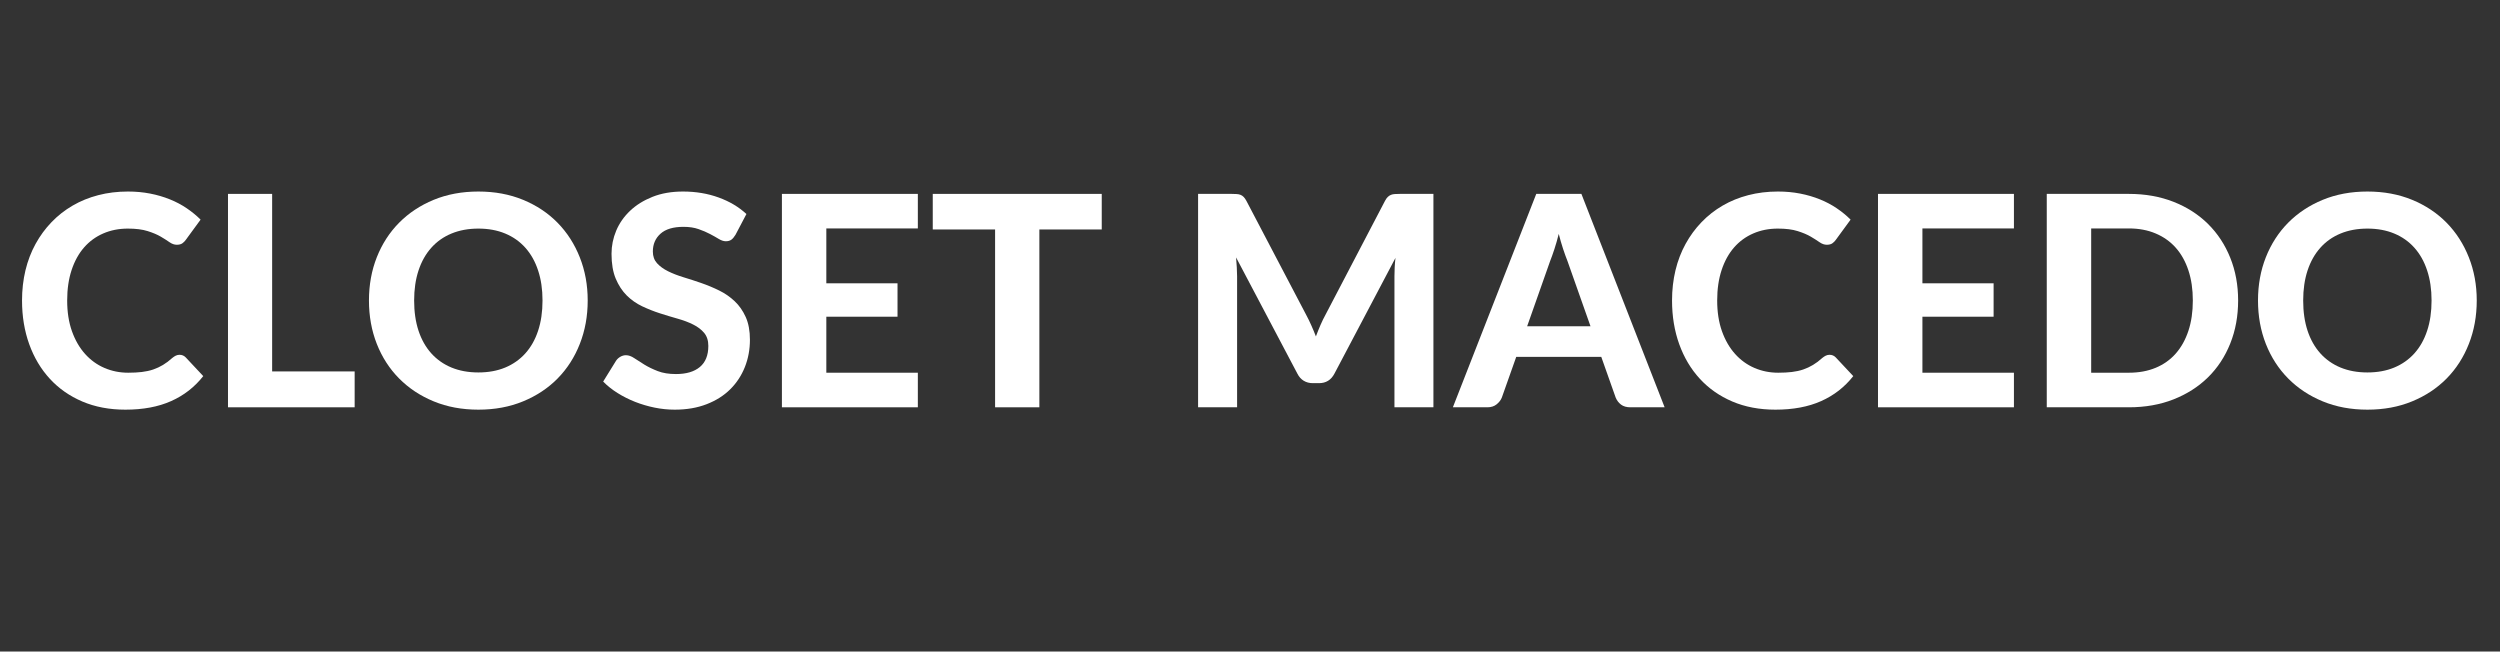
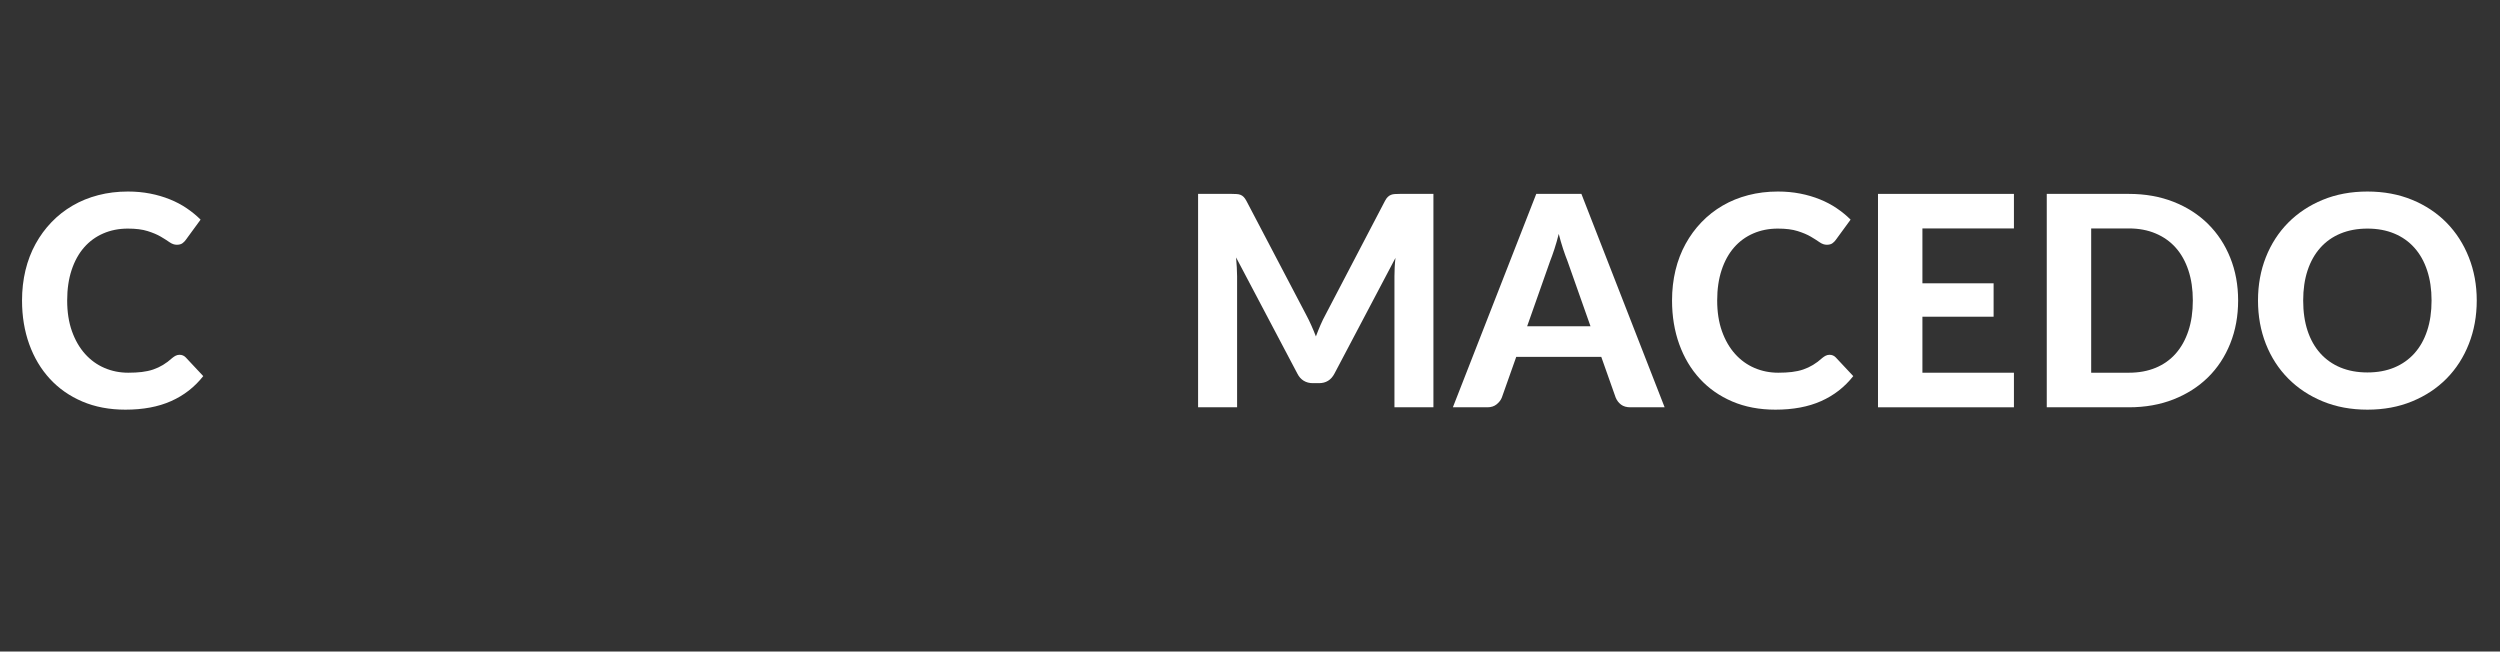
<svg xmlns="http://www.w3.org/2000/svg" width="1366" zoomAndPan="magnify" viewBox="0 0 1024.5 267" height="356" preserveAspectRatio="xMidYMid meet" version="1.0">
  <rect x="0" y="0" width="1024.5" height="267" fill="#333333" stroke="none" />
  <defs>
    <g />
  </defs>
  <g fill="#ffffff" fill-opacity="1">
    <g transform="translate(4.872, 166.911)">
      <g>
        <path d="M 68.719 -21.516 C 69.719 -21.516 70.562 -21.156 71.25 -20.438 L 78.422 -12.781 C 74.879 -8.281 70.484 -4.863 65.234 -2.531 C 59.992 -0.195 53.758 0.969 46.531 0.969 C 39.977 0.969 34.086 -0.145 28.859 -2.375 C 23.641 -4.602 19.203 -7.707 15.547 -11.688 C 11.891 -15.664 9.078 -20.383 7.109 -25.844 C 5.141 -31.312 4.156 -37.285 4.156 -43.766 C 4.156 -48.098 4.625 -52.223 5.562 -56.141 C 6.508 -60.055 7.891 -63.66 9.703 -66.953 C 11.516 -70.254 13.695 -73.227 16.25 -75.875 C 18.801 -78.531 21.68 -80.789 24.891 -82.656 C 28.109 -84.531 31.613 -85.957 35.406 -86.938 C 39.207 -87.926 43.258 -88.422 47.562 -88.422 C 50.77 -88.422 53.812 -88.141 56.688 -87.578 C 59.562 -87.016 62.242 -86.227 64.734 -85.219 C 67.223 -84.219 69.52 -83.004 71.625 -81.578 C 73.738 -80.148 75.641 -78.594 77.328 -76.906 L 71.25 -68.594 C 70.883 -68.07 70.422 -67.609 69.859 -67.203 C 69.297 -66.805 68.531 -66.609 67.562 -66.609 C 66.602 -66.609 65.629 -66.945 64.641 -67.625 C 63.66 -68.312 62.457 -69.078 61.031 -69.922 C 59.602 -70.766 57.812 -71.523 55.656 -72.203 C 53.508 -72.891 50.789 -73.234 47.5 -73.234 C 43.844 -73.234 40.484 -72.566 37.422 -71.234 C 34.367 -69.91 31.75 -67.992 29.562 -65.484 C 27.375 -62.973 25.676 -59.891 24.469 -56.234 C 23.258 -52.578 22.656 -48.422 22.656 -43.766 C 22.656 -39.055 23.305 -34.863 24.609 -31.188 C 25.922 -27.508 27.711 -24.406 29.984 -21.875 C 32.254 -19.344 34.906 -17.426 37.938 -16.125 C 40.977 -14.82 44.223 -14.172 47.672 -14.172 C 49.723 -14.172 51.582 -14.27 53.25 -14.469 C 54.914 -14.664 56.461 -15.004 57.891 -15.484 C 59.316 -15.973 60.66 -16.598 61.922 -17.359 C 63.191 -18.117 64.473 -19.082 65.766 -20.25 C 66.203 -20.613 66.66 -20.914 67.141 -21.156 C 67.629 -21.395 68.156 -21.516 68.719 -21.516 Z M 68.719 -21.516 " />
      </g>
    </g>
  </g>
  <g fill="#ffffff" fill-opacity="1">
    <g transform="translate(84.273, 166.911)">
      <g>
-         <path d="M 61.062 -14.703 L 61.062 0 L 9.156 0 L 9.156 -87.453 L 27.25 -87.453 L 27.25 -14.703 Z M 61.062 -14.703 " />
-       </g>
+         </g>
    </g>
  </g>
  <g fill="#ffffff" fill-opacity="1">
    <g transform="translate(147.168, 166.911)">
      <g>
-         <path d="M 93.672 -43.766 C 93.672 -37.367 92.594 -31.438 90.438 -25.969 C 88.289 -20.508 85.258 -15.789 81.344 -11.812 C 77.426 -7.832 72.711 -4.707 67.203 -2.438 C 61.703 -0.164 55.594 0.969 48.875 0.969 C 42.164 0.969 36.055 -0.164 30.547 -2.438 C 25.047 -4.707 20.328 -7.832 16.391 -11.812 C 12.453 -15.789 9.406 -20.508 7.25 -25.969 C 5.102 -31.438 4.031 -37.367 4.031 -43.766 C 4.031 -50.148 5.102 -56.062 7.25 -61.5 C 9.406 -66.945 12.453 -71.66 16.391 -75.641 C 20.328 -79.617 25.047 -82.742 30.547 -85.016 C 36.055 -87.285 42.164 -88.422 48.875 -88.422 C 55.594 -88.422 61.703 -87.285 67.203 -85.016 C 72.711 -82.742 77.426 -79.609 81.344 -75.609 C 85.258 -71.609 88.289 -66.883 90.438 -61.438 C 92.594 -56 93.672 -50.109 93.672 -43.766 Z M 75.156 -43.766 C 75.156 -48.336 74.551 -52.441 73.344 -56.078 C 72.145 -59.723 70.41 -62.816 68.141 -65.359 C 65.867 -67.91 63.113 -69.859 59.875 -71.203 C 56.645 -72.555 52.977 -73.234 48.875 -73.234 C 44.781 -73.234 41.102 -72.555 37.844 -71.203 C 34.594 -69.859 31.832 -67.91 29.562 -65.359 C 27.289 -62.816 25.551 -59.723 24.344 -56.078 C 23.145 -52.441 22.547 -48.336 22.547 -43.766 C 22.547 -39.141 23.145 -35.008 24.344 -31.375 C 25.551 -27.738 27.289 -24.656 29.562 -22.125 C 31.832 -19.594 34.594 -17.648 37.844 -16.297 C 41.102 -14.953 44.781 -14.281 48.875 -14.281 C 52.977 -14.281 56.645 -14.953 59.875 -16.297 C 63.113 -17.648 65.867 -19.594 68.141 -22.125 C 70.41 -24.656 72.145 -27.738 73.344 -31.375 C 74.551 -35.008 75.156 -39.141 75.156 -43.766 Z M 75.156 -43.766 " />
-       </g>
+         </g>
    </g>
  </g>
  <g fill="#ffffff" fill-opacity="1">
    <g transform="translate(244.883, 166.911)">
      <g>
-         <path d="M 56.531 -70.703 C 55.969 -69.773 55.395 -69.098 54.812 -68.672 C 54.227 -68.254 53.477 -68.047 52.562 -68.047 C 51.676 -68.047 50.719 -68.359 49.688 -68.984 C 48.664 -69.609 47.473 -70.281 46.109 -71 C 44.742 -71.727 43.176 -72.398 41.406 -73.016 C 39.633 -73.641 37.566 -73.953 35.203 -73.953 C 31.023 -73.953 27.891 -73.016 25.797 -71.141 C 23.703 -69.273 22.656 -66.836 22.656 -63.828 C 22.656 -61.898 23.227 -60.301 24.375 -59.031 C 25.52 -57.77 27.023 -56.676 28.891 -55.75 C 30.766 -54.82 32.883 -54 35.25 -53.281 C 37.625 -52.562 40.055 -51.77 42.547 -50.906 C 45.047 -50.039 47.477 -49.023 49.844 -47.859 C 52.219 -46.691 54.336 -45.223 56.203 -43.453 C 58.066 -41.691 59.57 -39.535 60.719 -36.984 C 61.863 -34.43 62.438 -31.328 62.438 -27.672 C 62.438 -23.691 61.742 -19.961 60.359 -16.484 C 58.973 -13.004 56.973 -9.969 54.359 -7.375 C 51.754 -4.789 48.531 -2.754 44.688 -1.266 C 40.852 0.223 36.504 0.969 31.641 0.969 C 28.867 0.969 26.109 0.688 23.359 0.125 C 20.609 -0.438 17.957 -1.219 15.406 -2.219 C 12.852 -3.227 10.453 -4.438 8.203 -5.844 C 5.953 -7.25 3.984 -8.816 2.297 -10.547 L 7.594 -19.109 C 8.031 -19.754 8.609 -20.285 9.328 -20.703 C 10.055 -21.129 10.82 -21.344 11.625 -21.344 C 12.719 -21.344 13.863 -20.938 15.062 -20.125 C 16.27 -19.32 17.656 -18.438 19.219 -17.469 C 20.789 -16.508 22.609 -15.629 24.672 -14.828 C 26.742 -14.023 29.227 -13.625 32.125 -13.625 C 36.344 -13.625 39.609 -14.586 41.922 -16.516 C 44.234 -18.441 45.391 -21.316 45.391 -25.141 C 45.391 -27.348 44.816 -29.133 43.672 -30.5 C 42.523 -31.863 41.023 -33.004 39.172 -33.922 C 37.328 -34.848 35.219 -35.645 32.844 -36.312 C 30.477 -36.977 28.047 -37.711 25.547 -38.516 C 23.055 -39.316 20.625 -40.281 18.25 -41.406 C 15.883 -42.531 13.773 -44.016 11.922 -45.859 C 10.078 -47.711 8.582 -50.004 7.438 -52.734 C 6.289 -55.473 5.719 -58.867 5.719 -62.922 C 5.719 -66.18 6.359 -69.336 7.641 -72.391 C 8.93 -75.441 10.82 -78.148 13.312 -80.516 C 15.812 -82.891 18.879 -84.801 22.516 -86.25 C 26.148 -87.695 30.316 -88.422 35.016 -88.422 C 40.285 -88.422 45.16 -87.602 49.641 -85.969 C 54.117 -84.344 57.906 -82.086 61 -79.203 Z M 56.531 -70.703 " />
-       </g>
+         </g>
    </g>
  </g>
  <g fill="#ffffff" fill-opacity="1">
    <g transform="translate(311.271, 166.911)">
      <g>
-         <path d="M 27.359 -73.297 L 27.359 -50.812 L 56.531 -50.812 L 56.531 -37.125 L 27.359 -37.125 L 27.359 -14.172 L 64.859 -14.172 L 64.859 0 L 9.156 0 L 9.156 -87.453 L 64.859 -87.453 L 64.859 -73.297 Z M 27.359 -73.297 " />
-       </g>
+         </g>
    </g>
  </g>
  <g fill="#ffffff" fill-opacity="1">
    <g transform="translate(380.431, 166.911)">
      <g>
-         <path d="M 71.062 -72.875 L 45.5 -72.875 L 45.5 0 L 27.359 0 L 27.359 -72.875 L 1.812 -72.875 L 1.812 -87.453 L 71.062 -87.453 Z M 71.062 -72.875 " />
-       </g>
+         </g>
    </g>
  </g>
  <g fill="#ffffff" fill-opacity="1">
    <g transform="translate(453.205, 166.911)">
      <g />
    </g>
  </g>
  <g fill="#ffffff" fill-opacity="1">
    <g transform="translate(481.821, 166.911)">
      <g>
        <path d="M 105.594 -87.453 L 105.594 0 L 89.625 0 L 89.625 -53.703 C 89.625 -54.828 89.656 -56.031 89.719 -57.312 C 89.781 -58.602 89.891 -59.91 90.047 -61.234 L 65.031 -13.797 C 63.664 -11.191 61.555 -9.891 58.703 -9.891 L 56.172 -9.891 C 54.766 -9.891 53.52 -10.219 52.438 -10.875 C 51.352 -11.539 50.488 -12.516 49.844 -13.797 L 24.719 -61.422 C 24.832 -60.016 24.93 -58.656 25.016 -57.344 C 25.098 -56.039 25.141 -54.828 25.141 -53.703 L 25.141 0 L 9.156 0 L 9.156 -87.453 L 22.906 -87.453 C 23.664 -87.453 24.348 -87.43 24.953 -87.391 C 25.555 -87.359 26.086 -87.25 26.547 -87.062 C 27.016 -86.883 27.438 -86.602 27.812 -86.219 C 28.195 -85.844 28.57 -85.312 28.938 -84.625 L 53.406 -37.969 C 54.164 -36.562 54.875 -35.113 55.531 -33.625 C 56.195 -32.145 56.832 -30.617 57.438 -29.047 C 58.039 -30.66 58.672 -32.227 59.328 -33.75 C 59.992 -35.281 60.711 -36.75 61.484 -38.156 L 85.766 -84.625 C 86.129 -85.312 86.508 -85.844 86.906 -86.219 C 87.312 -86.602 87.742 -86.883 88.203 -87.062 C 88.672 -87.25 89.195 -87.359 89.781 -87.391 C 90.363 -87.43 91.055 -87.453 91.859 -87.453 Z M 105.594 -87.453 " />
      </g>
    </g>
  </g>
  <g fill="#ffffff" fill-opacity="1">
    <g transform="translate(596.464, 166.911)">
      <g>
        <path d="M 55.328 -33.203 L 45.875 -59.969 C 45.312 -61.375 44.719 -63.02 44.094 -64.906 C 43.469 -66.801 42.875 -68.852 42.312 -71.062 C 41.75 -68.812 41.156 -66.734 40.531 -64.828 C 39.906 -62.922 39.312 -61.258 38.75 -59.844 L 29.359 -33.203 Z M 85.703 0 L 71.672 0 C 70.098 0 68.816 -0.367 67.828 -1.109 C 66.848 -1.859 66.117 -2.816 65.641 -3.984 L 59.734 -20.672 L 24.891 -20.672 L 18.984 -3.984 C 18.586 -2.973 17.883 -2.055 16.875 -1.234 C 15.875 -0.41 14.609 0 13.078 0 L -1.078 0 L 33.094 -87.453 L 51.594 -87.453 Z M 85.703 0 " />
      </g>
    </g>
  </g>
  <g fill="#ffffff" fill-opacity="1">
    <g transform="translate(681.046, 166.911)">
      <g>
        <path d="M 68.719 -21.516 C 69.719 -21.516 70.562 -21.156 71.25 -20.438 L 78.422 -12.781 C 74.879 -8.281 70.484 -4.863 65.234 -2.531 C 59.992 -0.195 53.758 0.969 46.531 0.969 C 39.977 0.969 34.086 -0.145 28.859 -2.375 C 23.641 -4.602 19.203 -7.707 15.547 -11.688 C 11.891 -15.664 9.078 -20.383 7.109 -25.844 C 5.141 -31.312 4.156 -37.285 4.156 -43.766 C 4.156 -48.098 4.625 -52.223 5.562 -56.141 C 6.508 -60.055 7.891 -63.66 9.703 -66.953 C 11.516 -70.254 13.695 -73.227 16.25 -75.875 C 18.801 -78.531 21.68 -80.789 24.891 -82.656 C 28.109 -84.531 31.613 -85.957 35.406 -86.938 C 39.207 -87.926 43.258 -88.422 47.562 -88.422 C 50.77 -88.422 53.812 -88.141 56.688 -87.578 C 59.562 -87.016 62.242 -86.227 64.734 -85.219 C 67.223 -84.219 69.52 -83.004 71.625 -81.578 C 73.738 -80.148 75.641 -78.594 77.328 -76.906 L 71.25 -68.594 C 70.883 -68.07 70.422 -67.609 69.859 -67.203 C 69.297 -66.805 68.531 -66.609 67.562 -66.609 C 66.602 -66.609 65.629 -66.945 64.641 -67.625 C 63.66 -68.312 62.457 -69.078 61.031 -69.922 C 59.602 -70.766 57.812 -71.523 55.656 -72.203 C 53.508 -72.891 50.789 -73.234 47.5 -73.234 C 43.844 -73.234 40.484 -72.566 37.422 -71.234 C 34.367 -69.91 31.75 -67.992 29.562 -65.484 C 27.375 -62.973 25.676 -59.891 24.469 -56.234 C 23.258 -52.578 22.656 -48.422 22.656 -43.766 C 22.656 -39.055 23.305 -34.863 24.609 -31.188 C 25.922 -27.508 27.711 -24.406 29.984 -21.875 C 32.254 -19.344 34.906 -17.426 37.938 -16.125 C 40.977 -14.82 44.223 -14.172 47.672 -14.172 C 49.723 -14.172 51.582 -14.27 53.25 -14.469 C 54.914 -14.664 56.461 -15.004 57.891 -15.484 C 59.316 -15.973 60.66 -16.598 61.922 -17.359 C 63.191 -18.117 64.473 -19.082 65.766 -20.25 C 66.203 -20.613 66.66 -20.914 67.141 -21.156 C 67.629 -21.395 68.156 -21.516 68.719 -21.516 Z M 68.719 -21.516 " />
      </g>
    </g>
  </g>
  <g fill="#ffffff" fill-opacity="1">
    <g transform="translate(760.447, 166.911)">
      <g>
        <path d="M 27.359 -73.297 L 27.359 -50.812 L 56.531 -50.812 L 56.531 -37.125 L 27.359 -37.125 L 27.359 -14.172 L 64.859 -14.172 L 64.859 0 L 9.156 0 L 9.156 -87.453 L 64.859 -87.453 L 64.859 -73.297 Z M 27.359 -73.297 " />
      </g>
    </g>
  </g>
  <g fill="#ffffff" fill-opacity="1">
    <g transform="translate(829.607, 166.911)">
      <g>
        <path d="M 87.578 -43.766 C 87.578 -37.367 86.5 -31.488 84.344 -26.125 C 82.195 -20.758 79.164 -16.148 75.25 -12.297 C 71.332 -8.441 66.617 -5.426 61.109 -3.25 C 55.609 -1.082 49.504 0 42.797 0 L 9.156 0 L 9.156 -87.453 L 42.797 -87.453 C 49.504 -87.453 55.609 -86.367 61.109 -84.203 C 66.617 -82.035 71.332 -79.008 75.25 -75.125 C 79.164 -71.25 82.195 -66.641 84.344 -61.297 C 86.5 -55.953 87.578 -50.109 87.578 -43.766 Z M 69.016 -43.766 C 69.016 -48.336 68.41 -52.453 67.203 -56.109 C 65.992 -59.766 64.266 -62.859 62.016 -65.391 C 59.766 -67.922 57.02 -69.867 53.781 -71.234 C 50.551 -72.609 46.891 -73.297 42.797 -73.297 L 27.359 -73.297 L 27.359 -14.172 L 42.797 -14.172 C 46.891 -14.172 50.551 -14.844 53.781 -16.188 C 57.02 -17.531 59.766 -19.477 62.016 -22.031 C 64.266 -24.582 65.992 -27.688 67.203 -31.344 C 68.41 -35 69.016 -39.141 69.016 -43.766 Z M 69.016 -43.766 " />
      </g>
    </g>
  </g>
  <g fill="#ffffff" fill-opacity="1">
    <g transform="translate(921.298, 166.911)">
      <g>
        <path d="M 93.672 -43.766 C 93.672 -37.367 92.594 -31.438 90.438 -25.969 C 88.289 -20.508 85.258 -15.789 81.344 -11.812 C 77.426 -7.832 72.711 -4.707 67.203 -2.438 C 61.703 -0.164 55.594 0.969 48.875 0.969 C 42.164 0.969 36.055 -0.164 30.547 -2.438 C 25.047 -4.707 20.328 -7.832 16.391 -11.812 C 12.453 -15.789 9.406 -20.508 7.25 -25.969 C 5.102 -31.438 4.031 -37.367 4.031 -43.766 C 4.031 -50.148 5.102 -56.062 7.25 -61.5 C 9.406 -66.945 12.453 -71.66 16.391 -75.641 C 20.328 -79.617 25.047 -82.742 30.547 -85.016 C 36.055 -87.285 42.164 -88.422 48.875 -88.422 C 55.594 -88.422 61.703 -87.285 67.203 -85.016 C 72.711 -82.742 77.426 -79.609 81.344 -75.609 C 85.258 -71.609 88.289 -66.883 90.438 -61.438 C 92.594 -56 93.672 -50.109 93.672 -43.766 Z M 75.156 -43.766 C 75.156 -48.336 74.551 -52.441 73.344 -56.078 C 72.145 -59.723 70.41 -62.816 68.141 -65.359 C 65.867 -67.91 63.113 -69.859 59.875 -71.203 C 56.645 -72.555 52.977 -73.234 48.875 -73.234 C 44.781 -73.234 41.102 -72.555 37.844 -71.203 C 34.594 -69.859 31.832 -67.91 29.562 -65.359 C 27.289 -62.816 25.551 -59.723 24.344 -56.078 C 23.145 -52.441 22.547 -48.336 22.547 -43.766 C 22.547 -39.141 23.145 -35.008 24.344 -31.375 C 25.551 -27.738 27.289 -24.656 29.562 -22.125 C 31.832 -19.594 34.594 -17.648 37.844 -16.297 C 41.102 -14.953 44.781 -14.281 48.875 -14.281 C 52.977 -14.281 56.645 -14.953 59.875 -16.297 C 63.113 -17.648 65.867 -19.594 68.141 -22.125 C 70.41 -24.656 72.145 -27.738 73.344 -31.375 C 74.551 -35.008 75.156 -39.141 75.156 -43.766 Z M 75.156 -43.766 " />
      </g>
    </g>
  </g>
</svg>